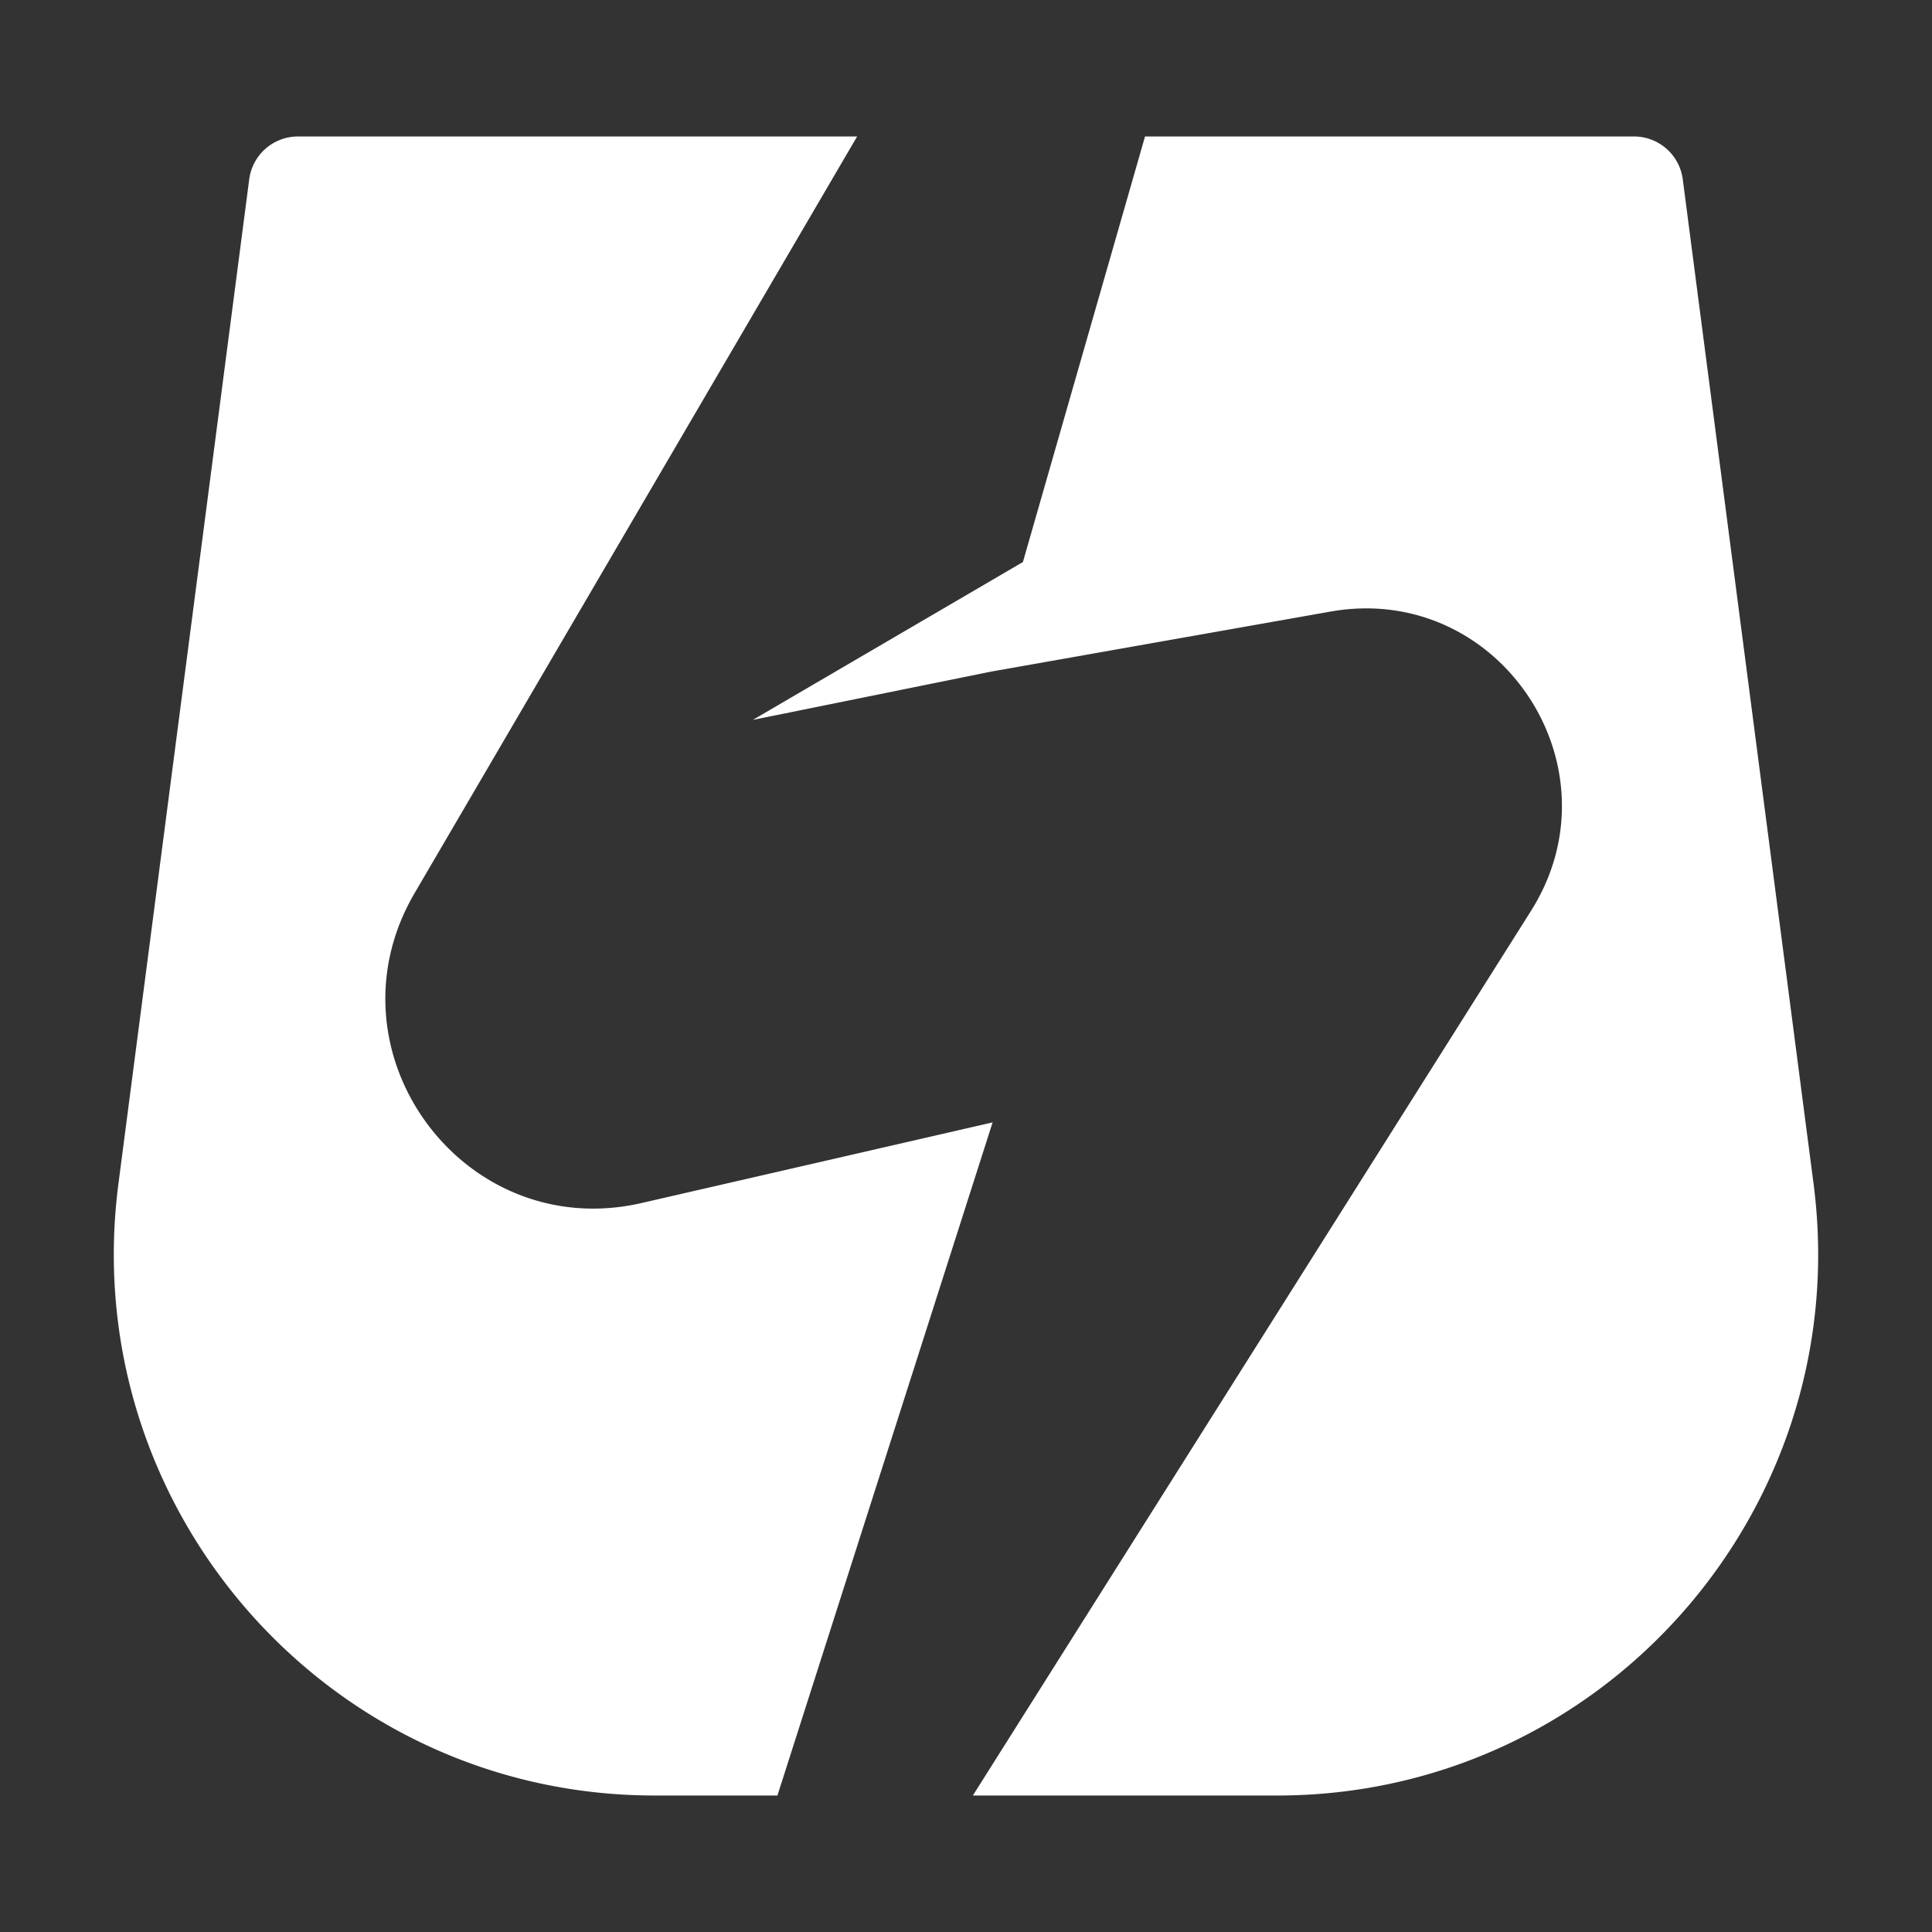
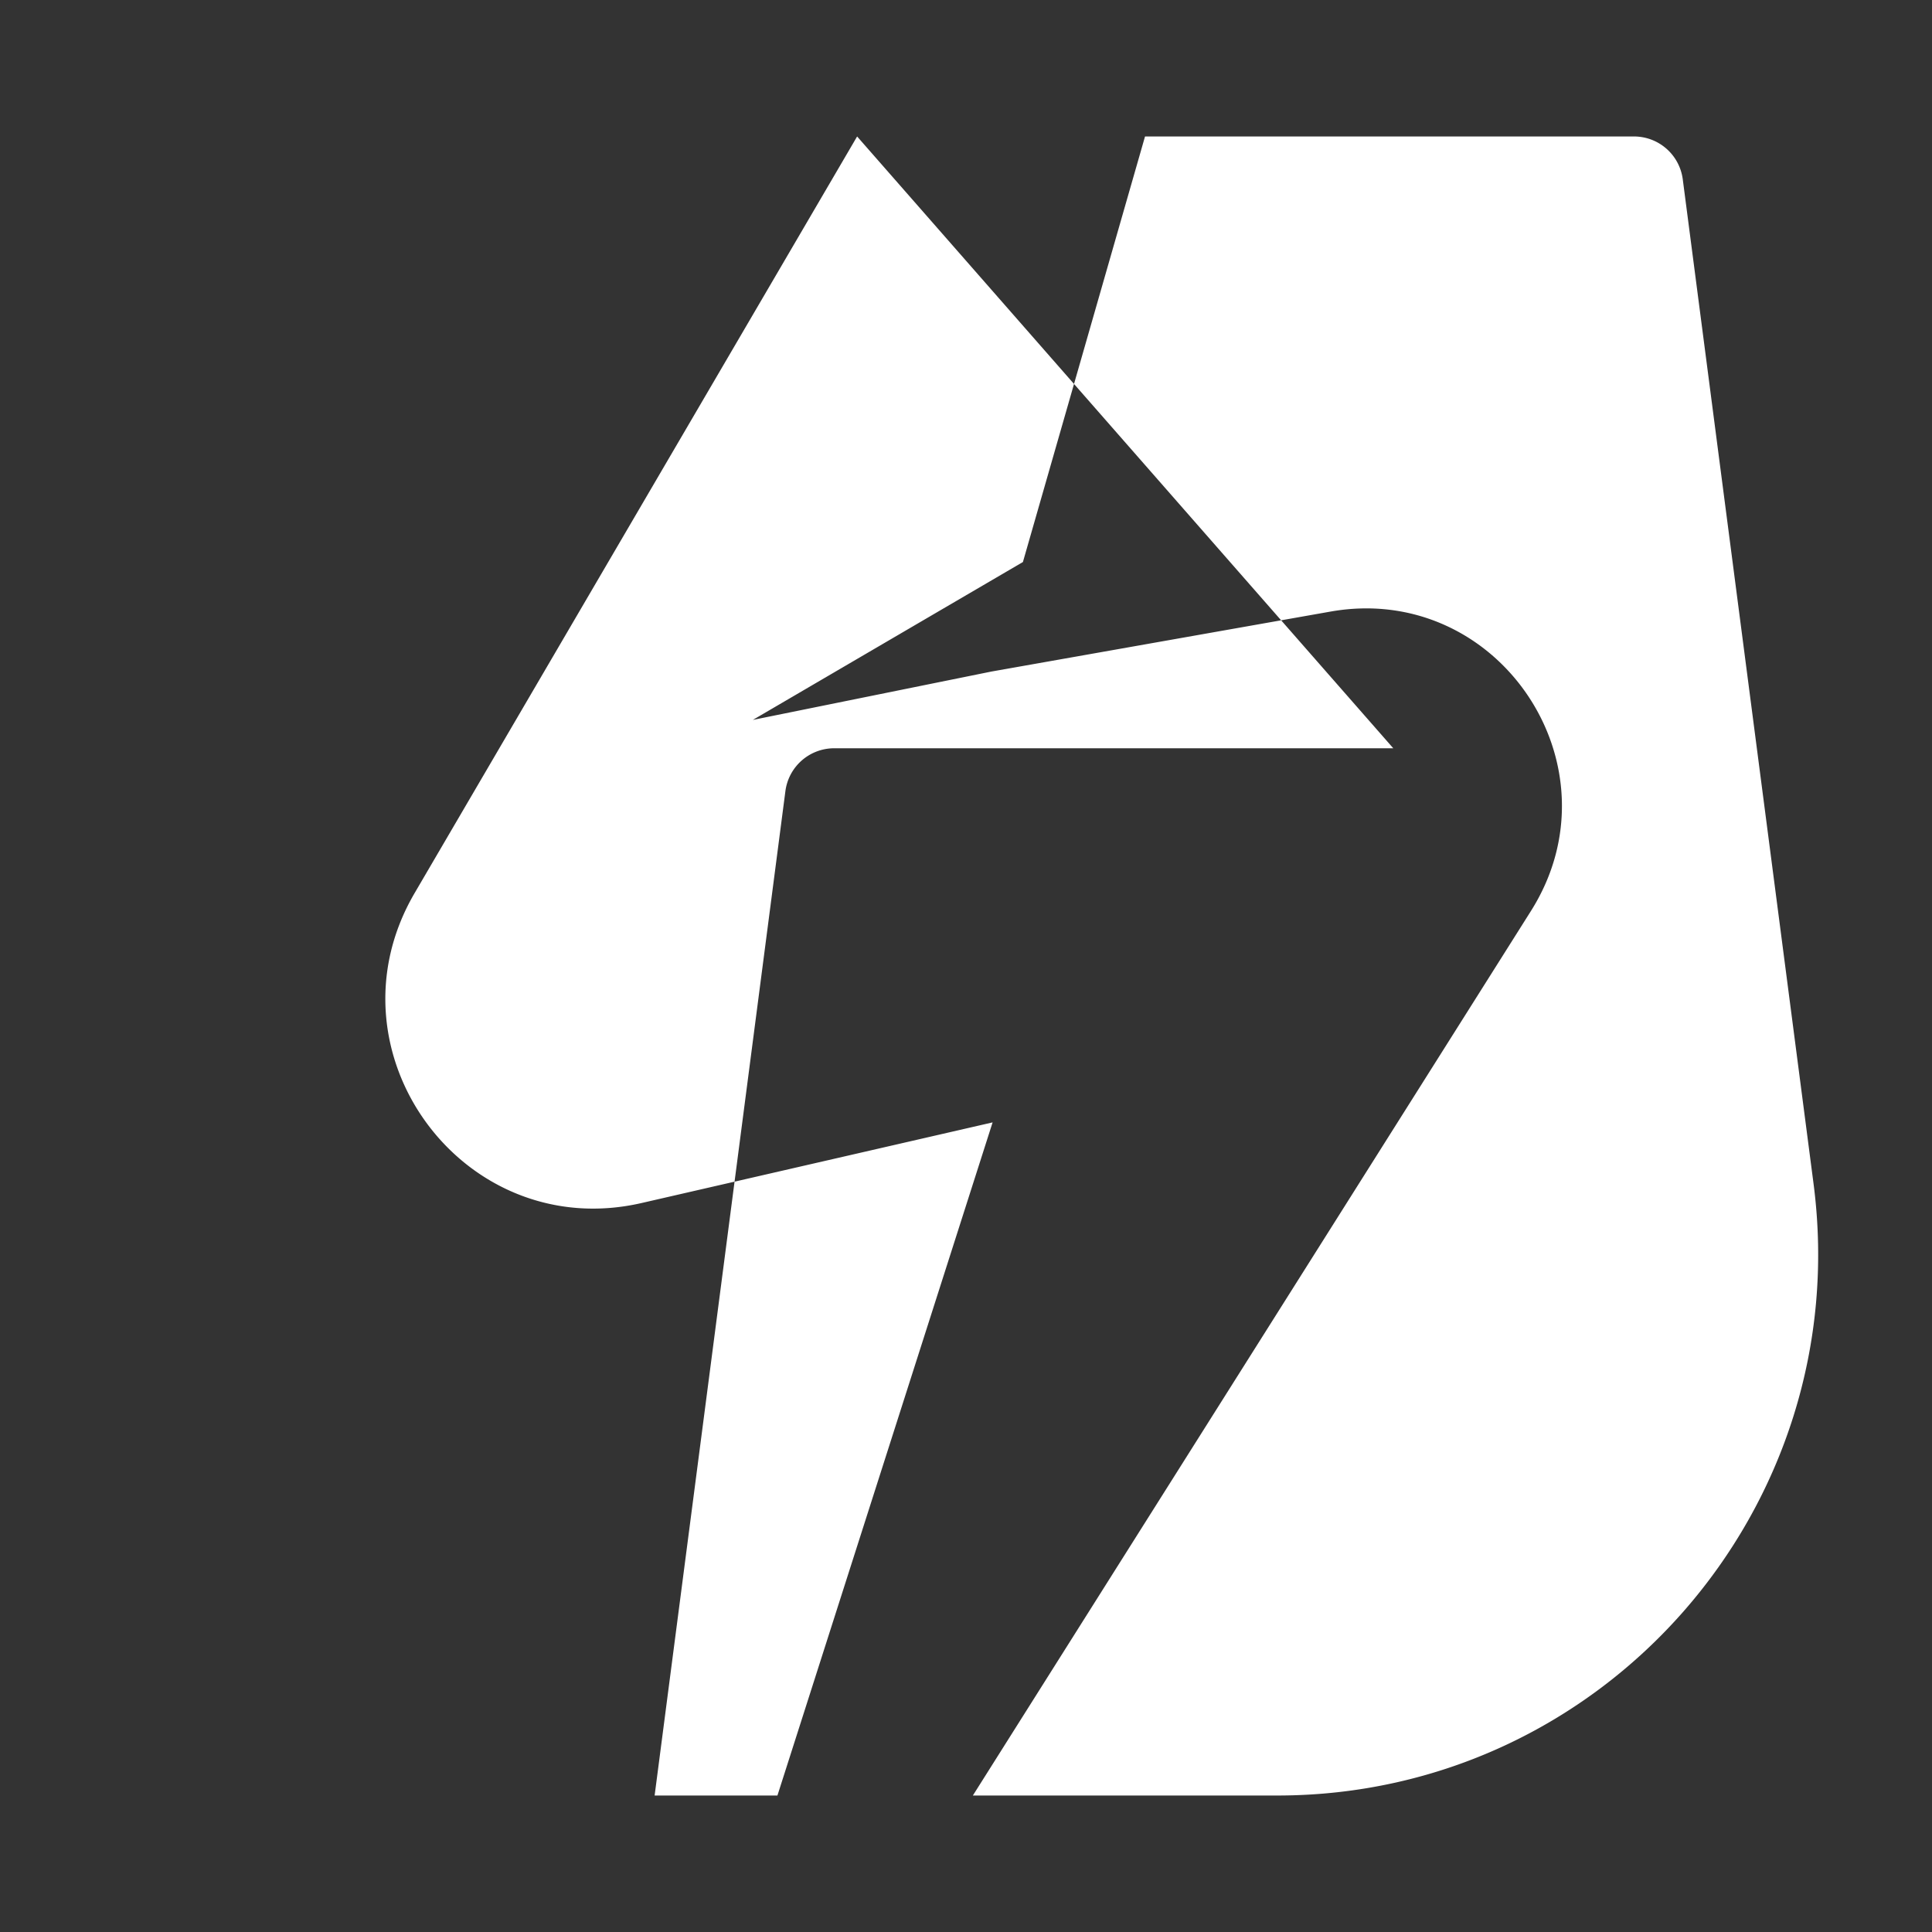
<svg xmlns="http://www.w3.org/2000/svg" width="96" height="96" fill="none">
  <rect width="100%" height="100%" fill="#333333" stroke="none" />
-   <path fill="#fff" fill-rule="evenodd" d="M42.59 6.781 20.602 44.377c-4.601 7.868 2.409 17.438 11.28 15.4l17.44-4.006L38.63 89.218h-6.102c-16.219 0-28.74-14.287-26.643-30.4l6.498-49.905a2.445 2.445 0 0 1 2.423-2.132h27.782Zm14.306 0-6.068 21.146-13.42 7.845 11.86-2.404 16.845-2.979c8.358-1.478 14.495 7.687 9.96 14.875L48.341 89.218h15.13c16.22 0 28.74-14.287 26.643-30.4L83.616 8.913a2.445 2.445 0 0 0-2.422-2.132H56.896Z" clip-rule="evenodd" />
+   <path fill="#fff" fill-rule="evenodd" d="M42.59 6.781 20.602 44.377c-4.601 7.868 2.409 17.438 11.28 15.4l17.44-4.006L38.63 89.218h-6.102l6.498-49.905a2.445 2.445 0 0 1 2.423-2.132h27.782Zm14.306 0-6.068 21.146-13.42 7.845 11.86-2.404 16.845-2.979c8.358-1.478 14.495 7.687 9.96 14.875L48.341 89.218h15.13c16.22 0 28.74-14.287 26.643-30.4L83.616 8.913a2.445 2.445 0 0 0-2.422-2.132H56.896Z" clip-rule="evenodd" />
</svg>